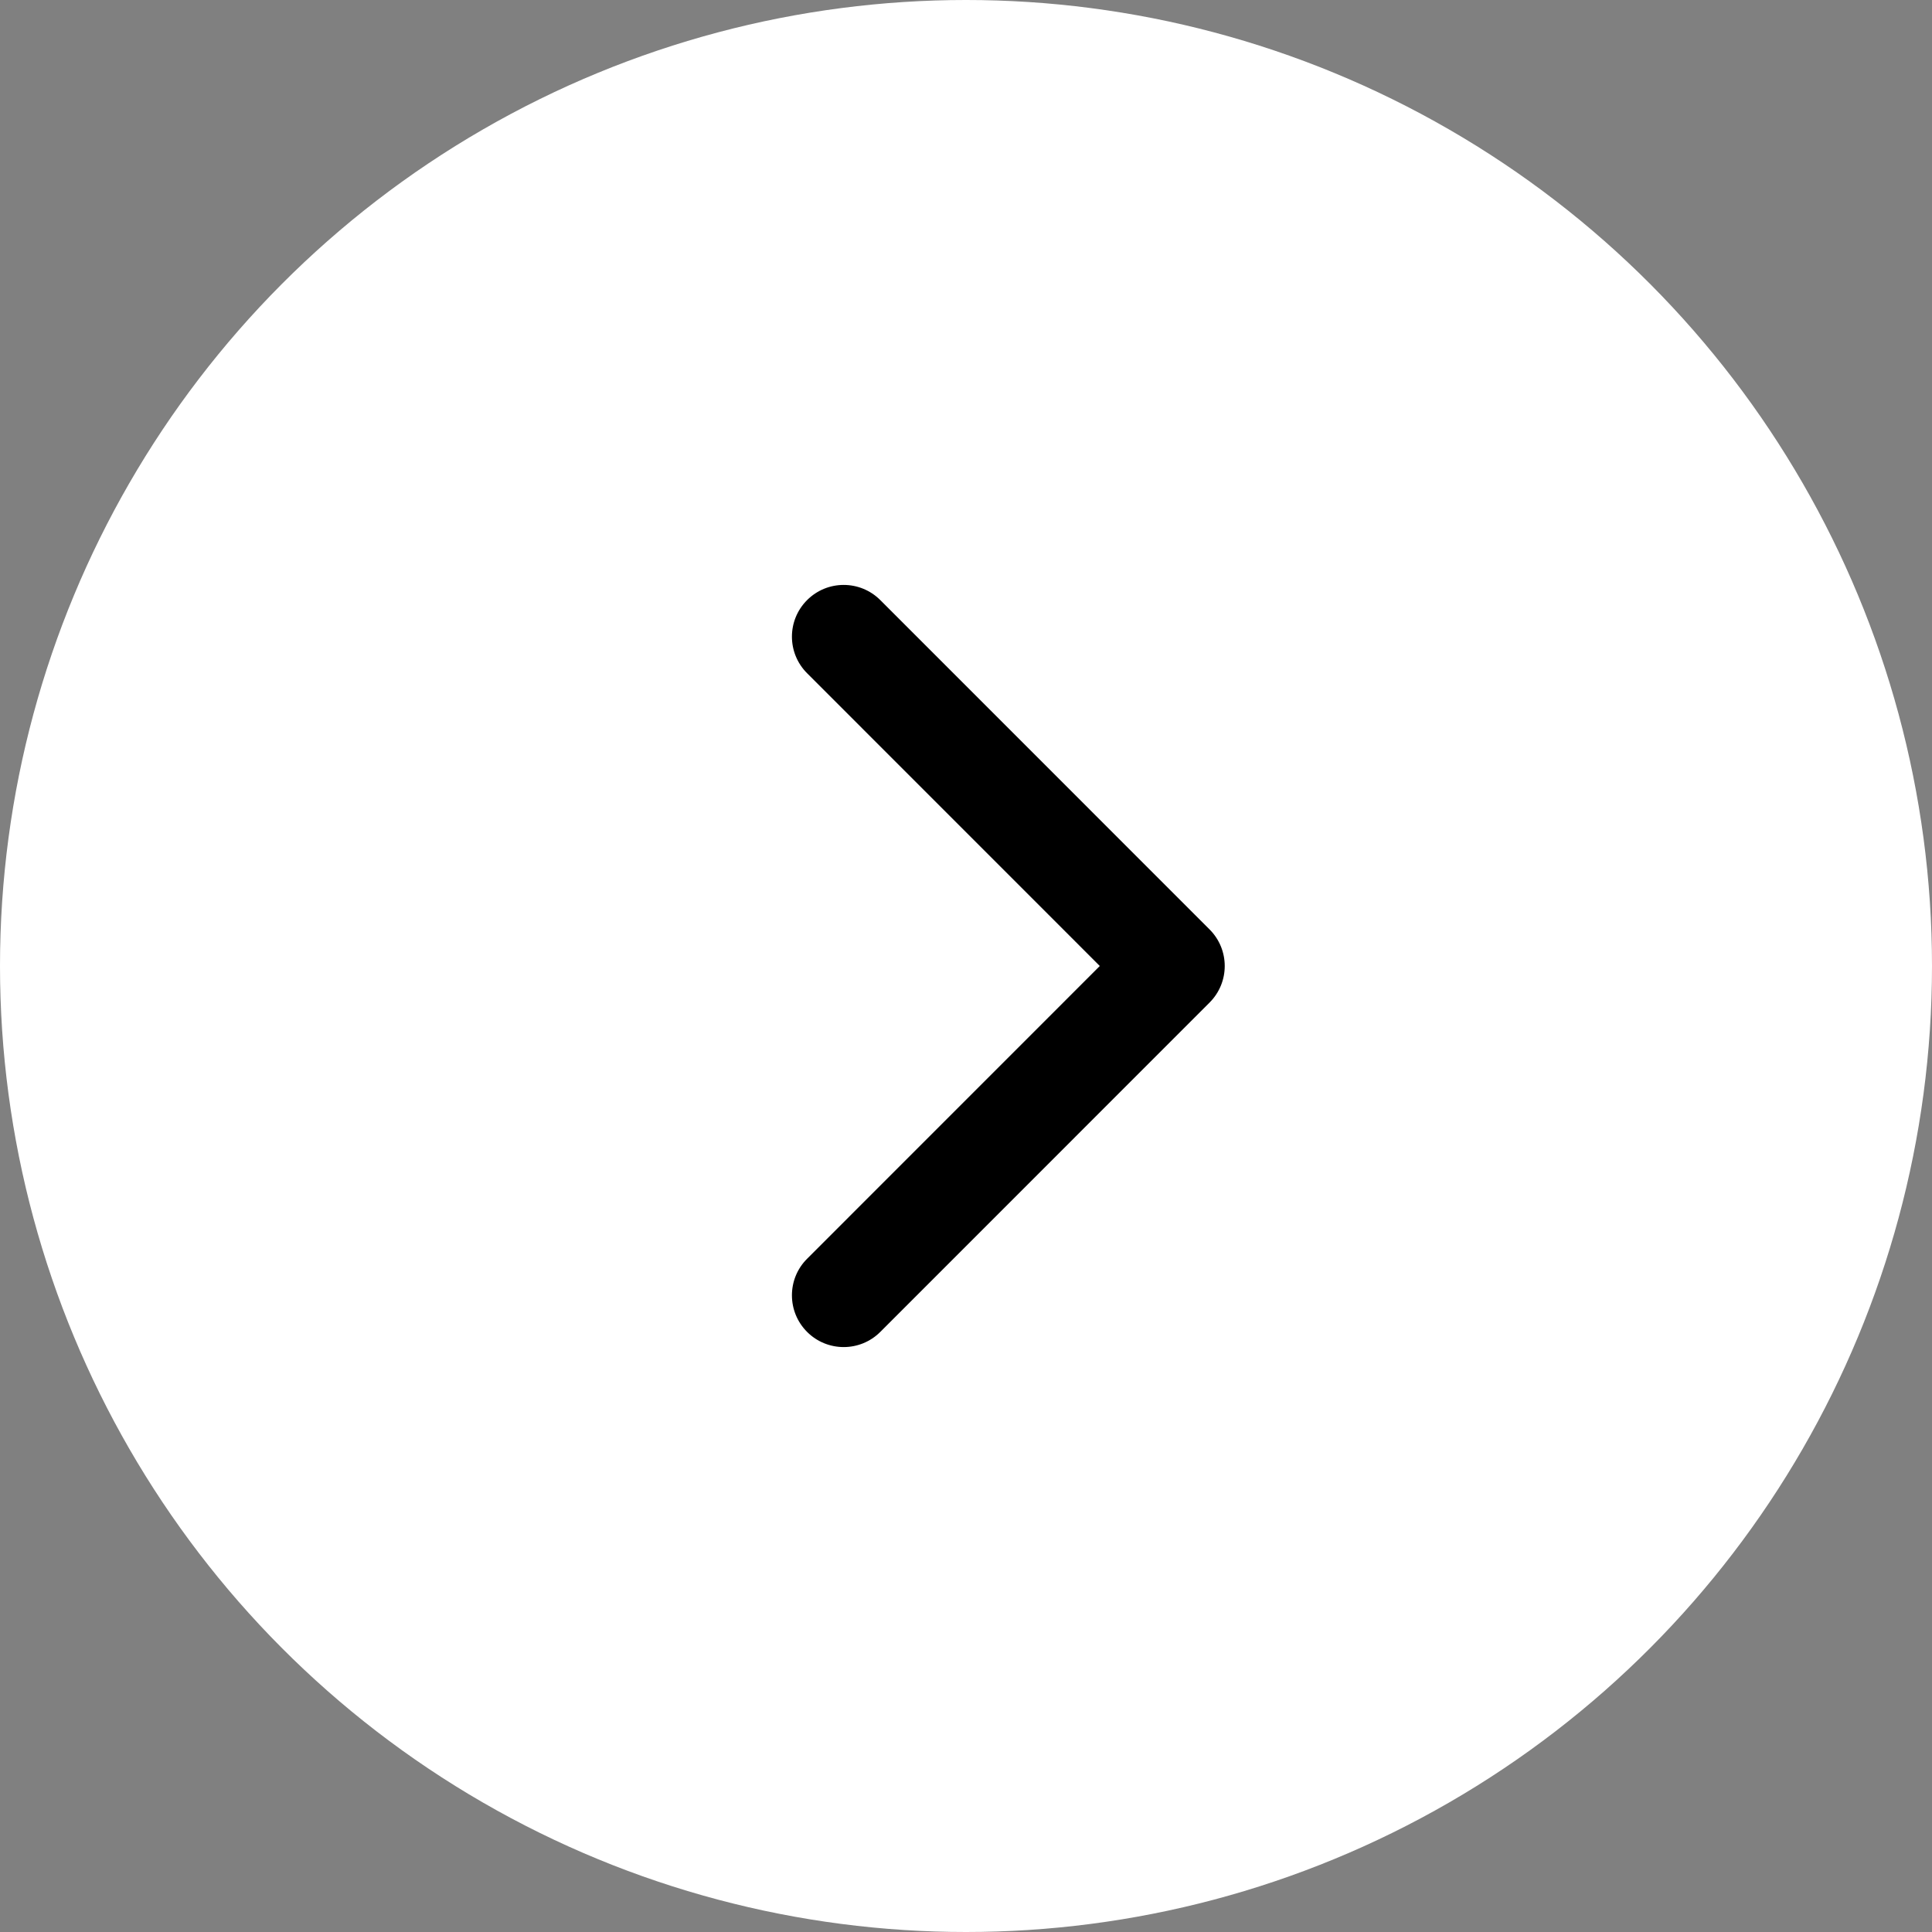
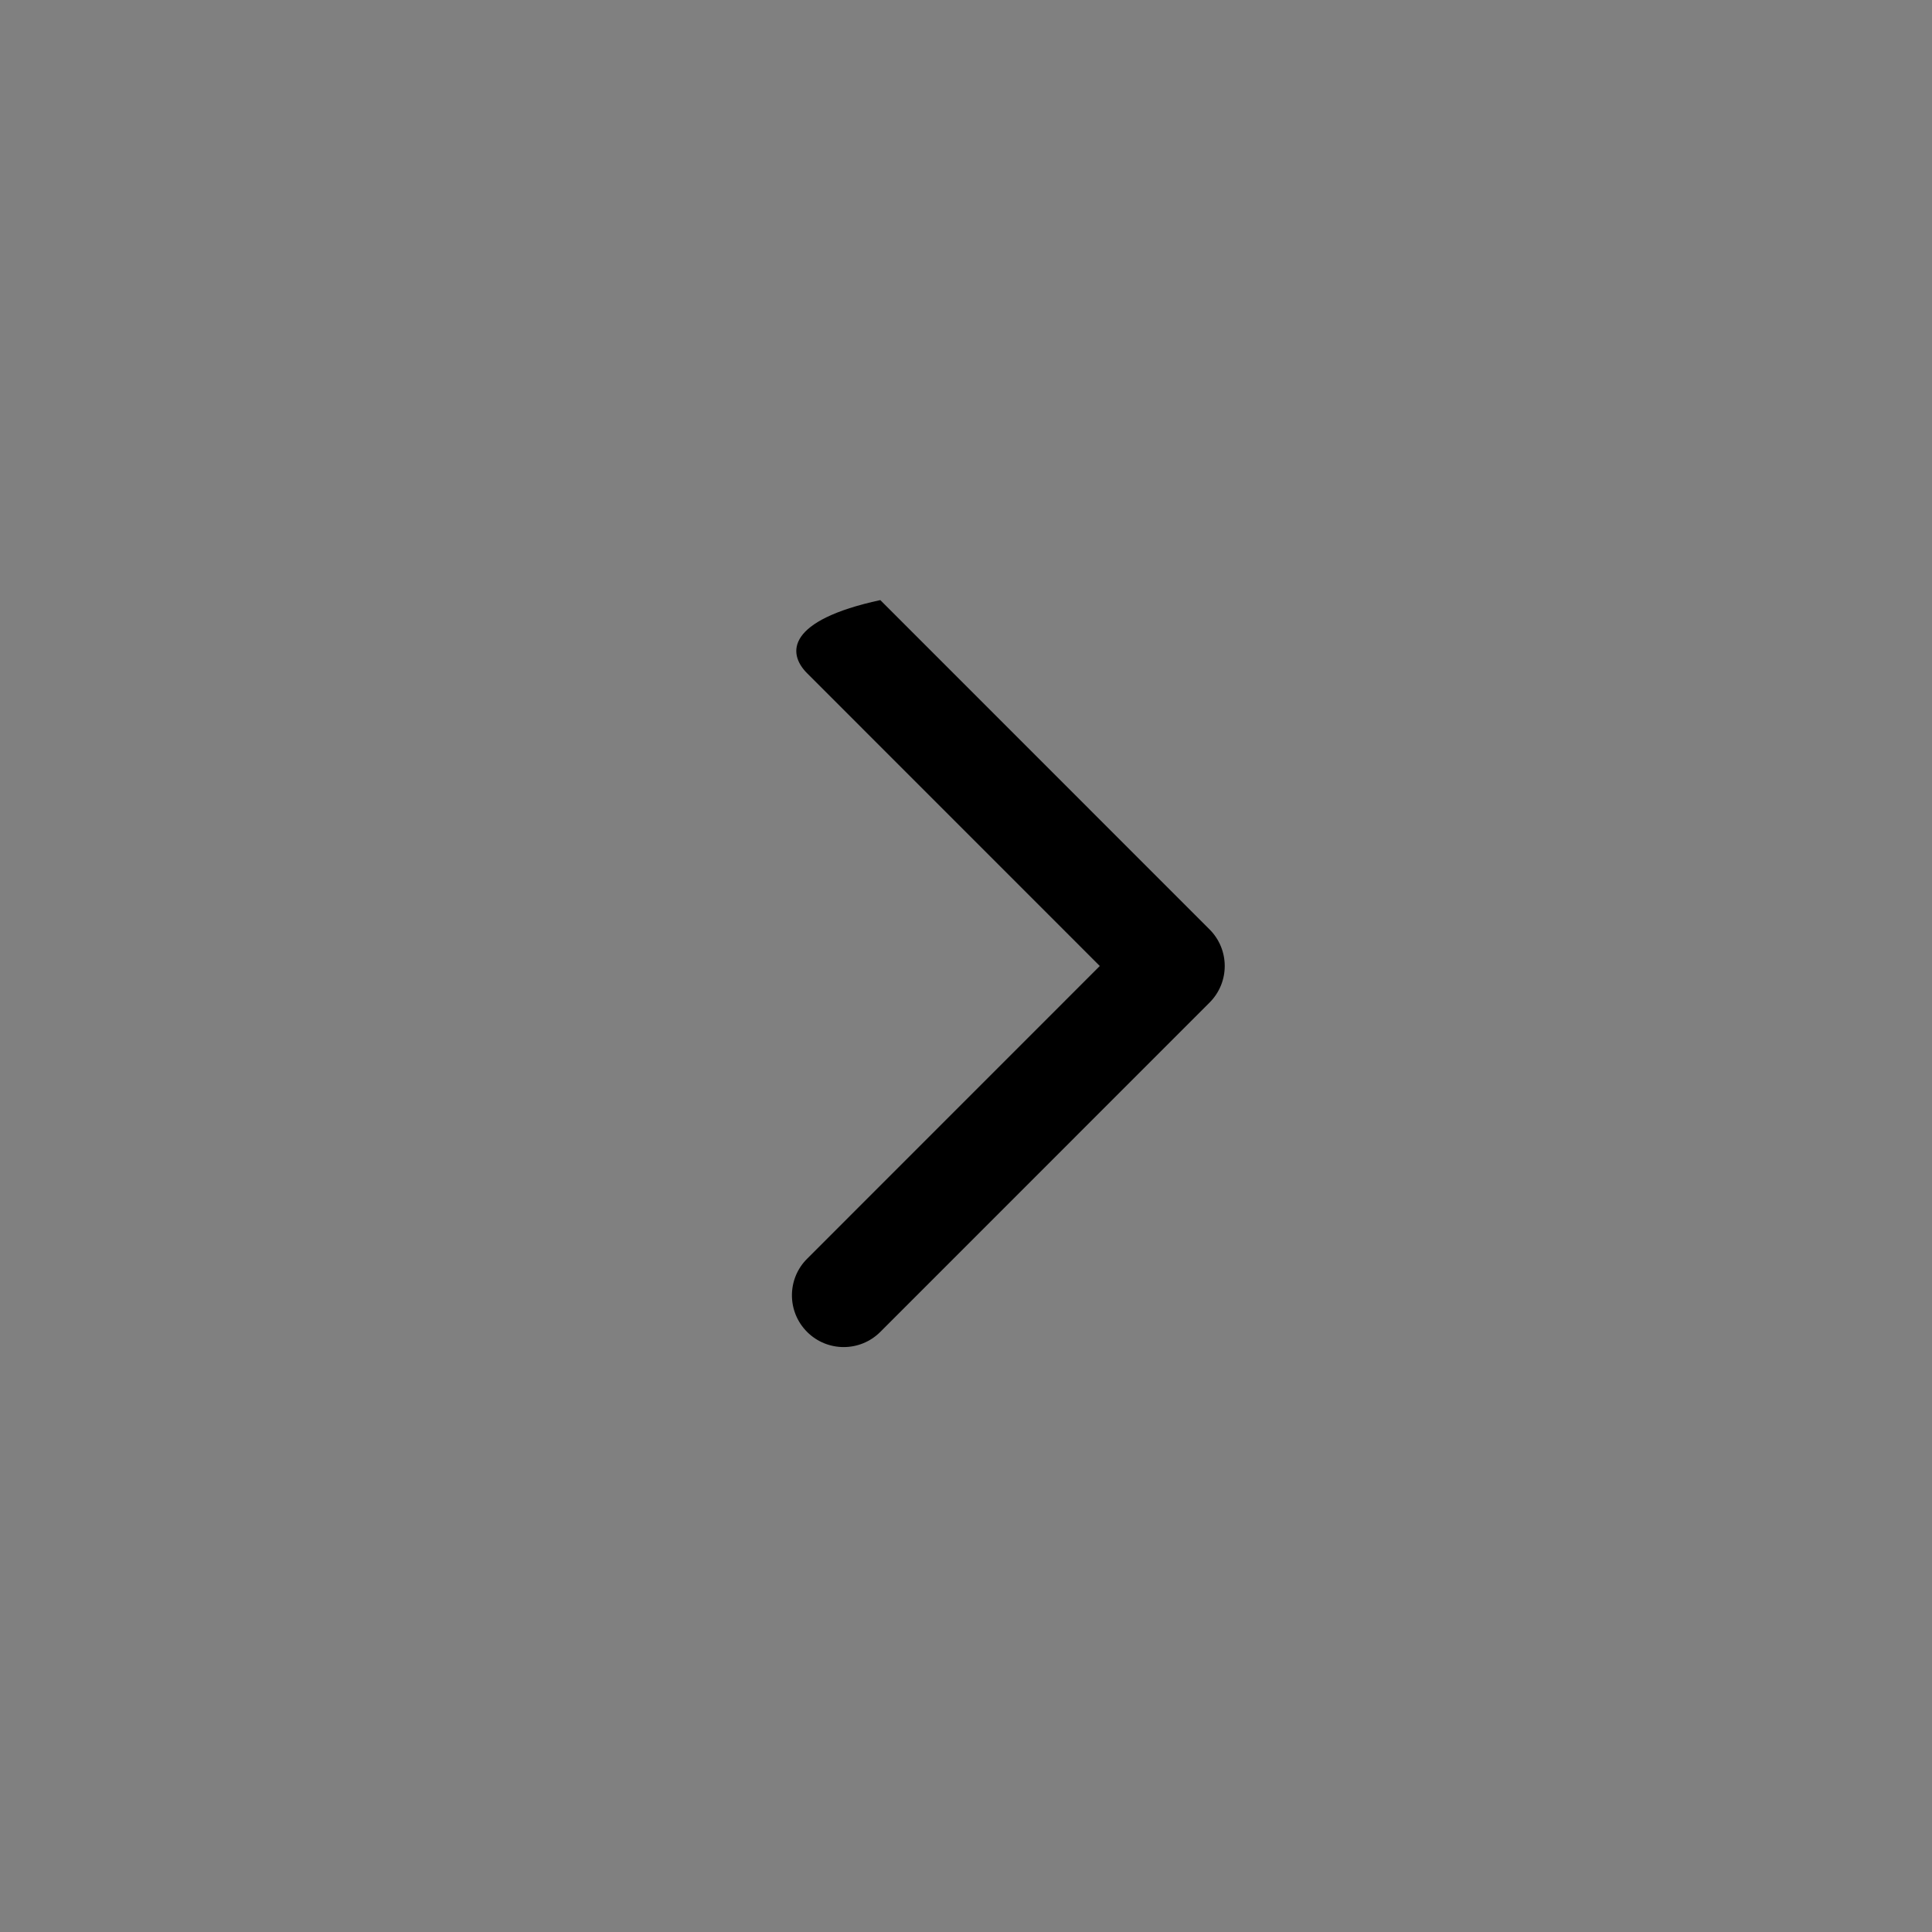
<svg xmlns="http://www.w3.org/2000/svg" width="28" height="28" viewBox="0 0 28 28" fill="none">
  <rect x="0" y="0" width="28" height="28" fill="#808080" stroke="none" />
-   <circle cx="14" cy="14" r="14" fill="white" />
-   <path d="M17.53 14.53C17.823 14.237 17.823 13.763 17.53 13.47L12.758 8.697C12.465 8.404 11.99 8.404 11.697 8.697C11.404 8.99 11.404 9.464 11.697 9.757L15.939 14L11.697 18.243C11.404 18.535 11.404 19.01 11.697 19.303C11.99 19.596 12.465 19.596 12.758 19.303L17.53 14.53ZM17 14V14.75H17V14V13.25H17V14Z" fill="black" />
+   <path d="M17.53 14.53C17.823 14.237 17.823 13.763 17.53 13.47L12.758 8.697C11.404 8.99 11.404 9.464 11.697 9.757L15.939 14L11.697 18.243C11.404 18.535 11.404 19.01 11.697 19.303C11.99 19.596 12.465 19.596 12.758 19.303L17.53 14.53ZM17 14V14.75H17V14V13.25H17V14Z" fill="black" />
</svg>